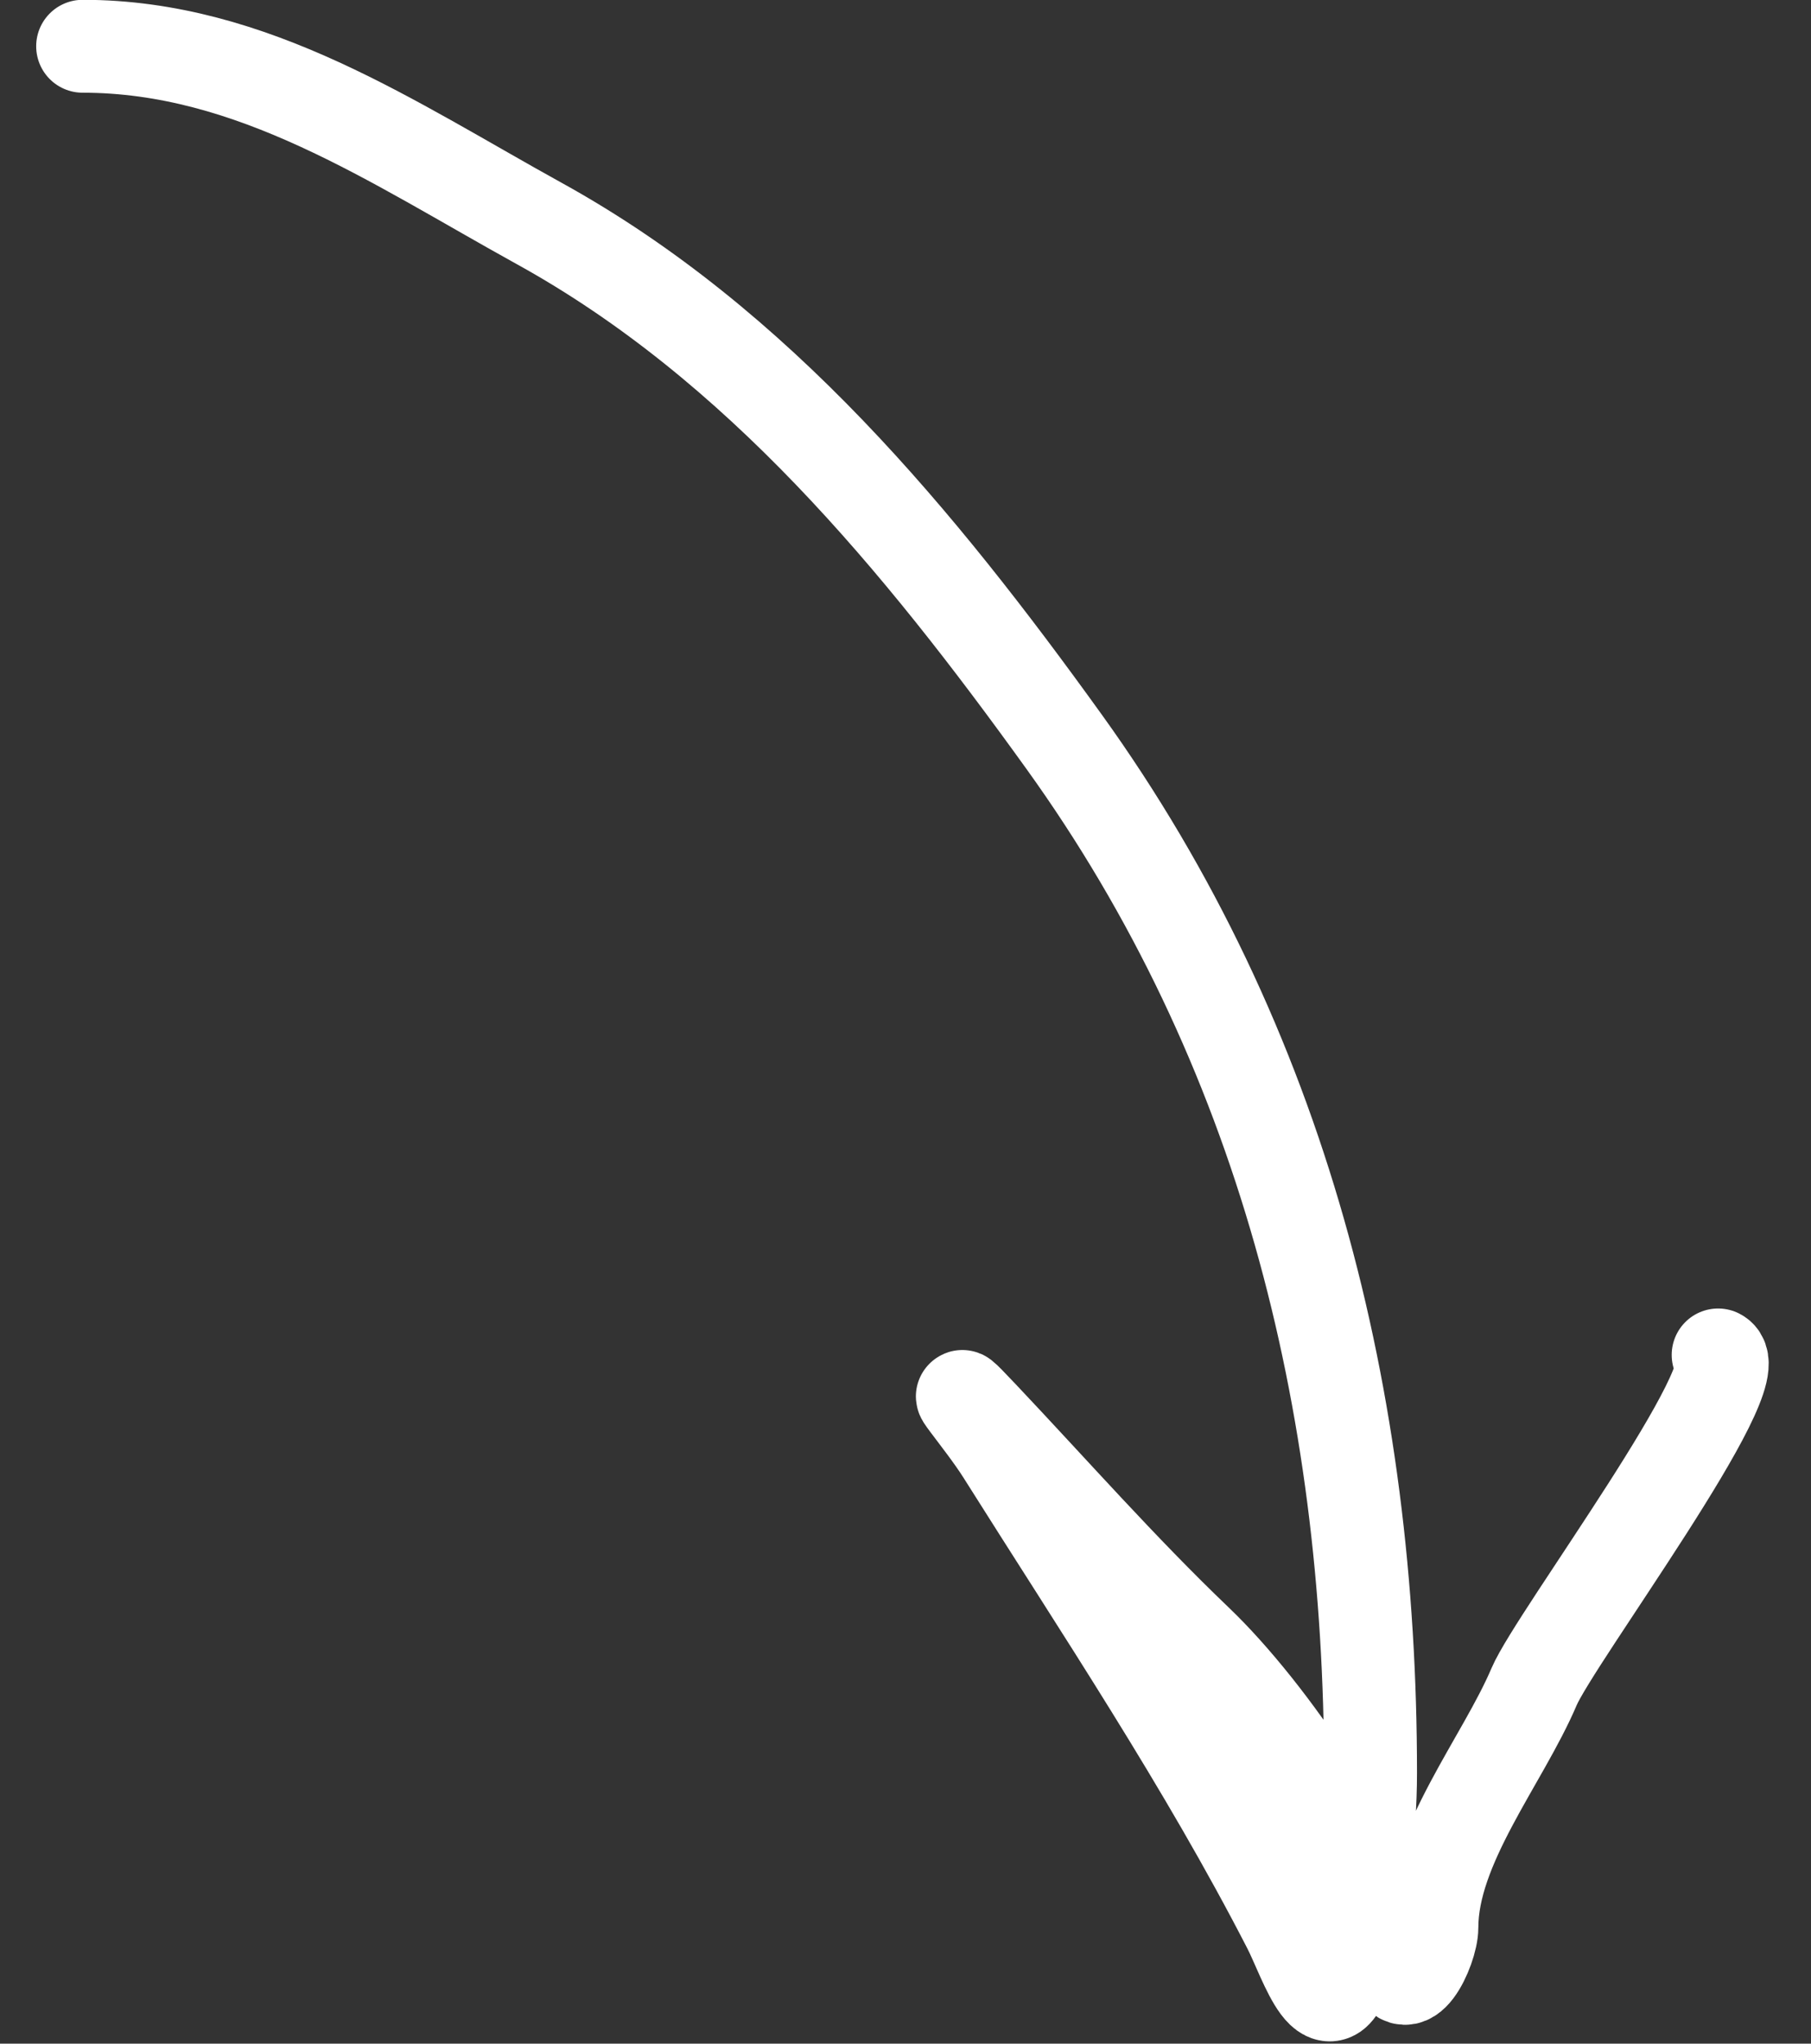
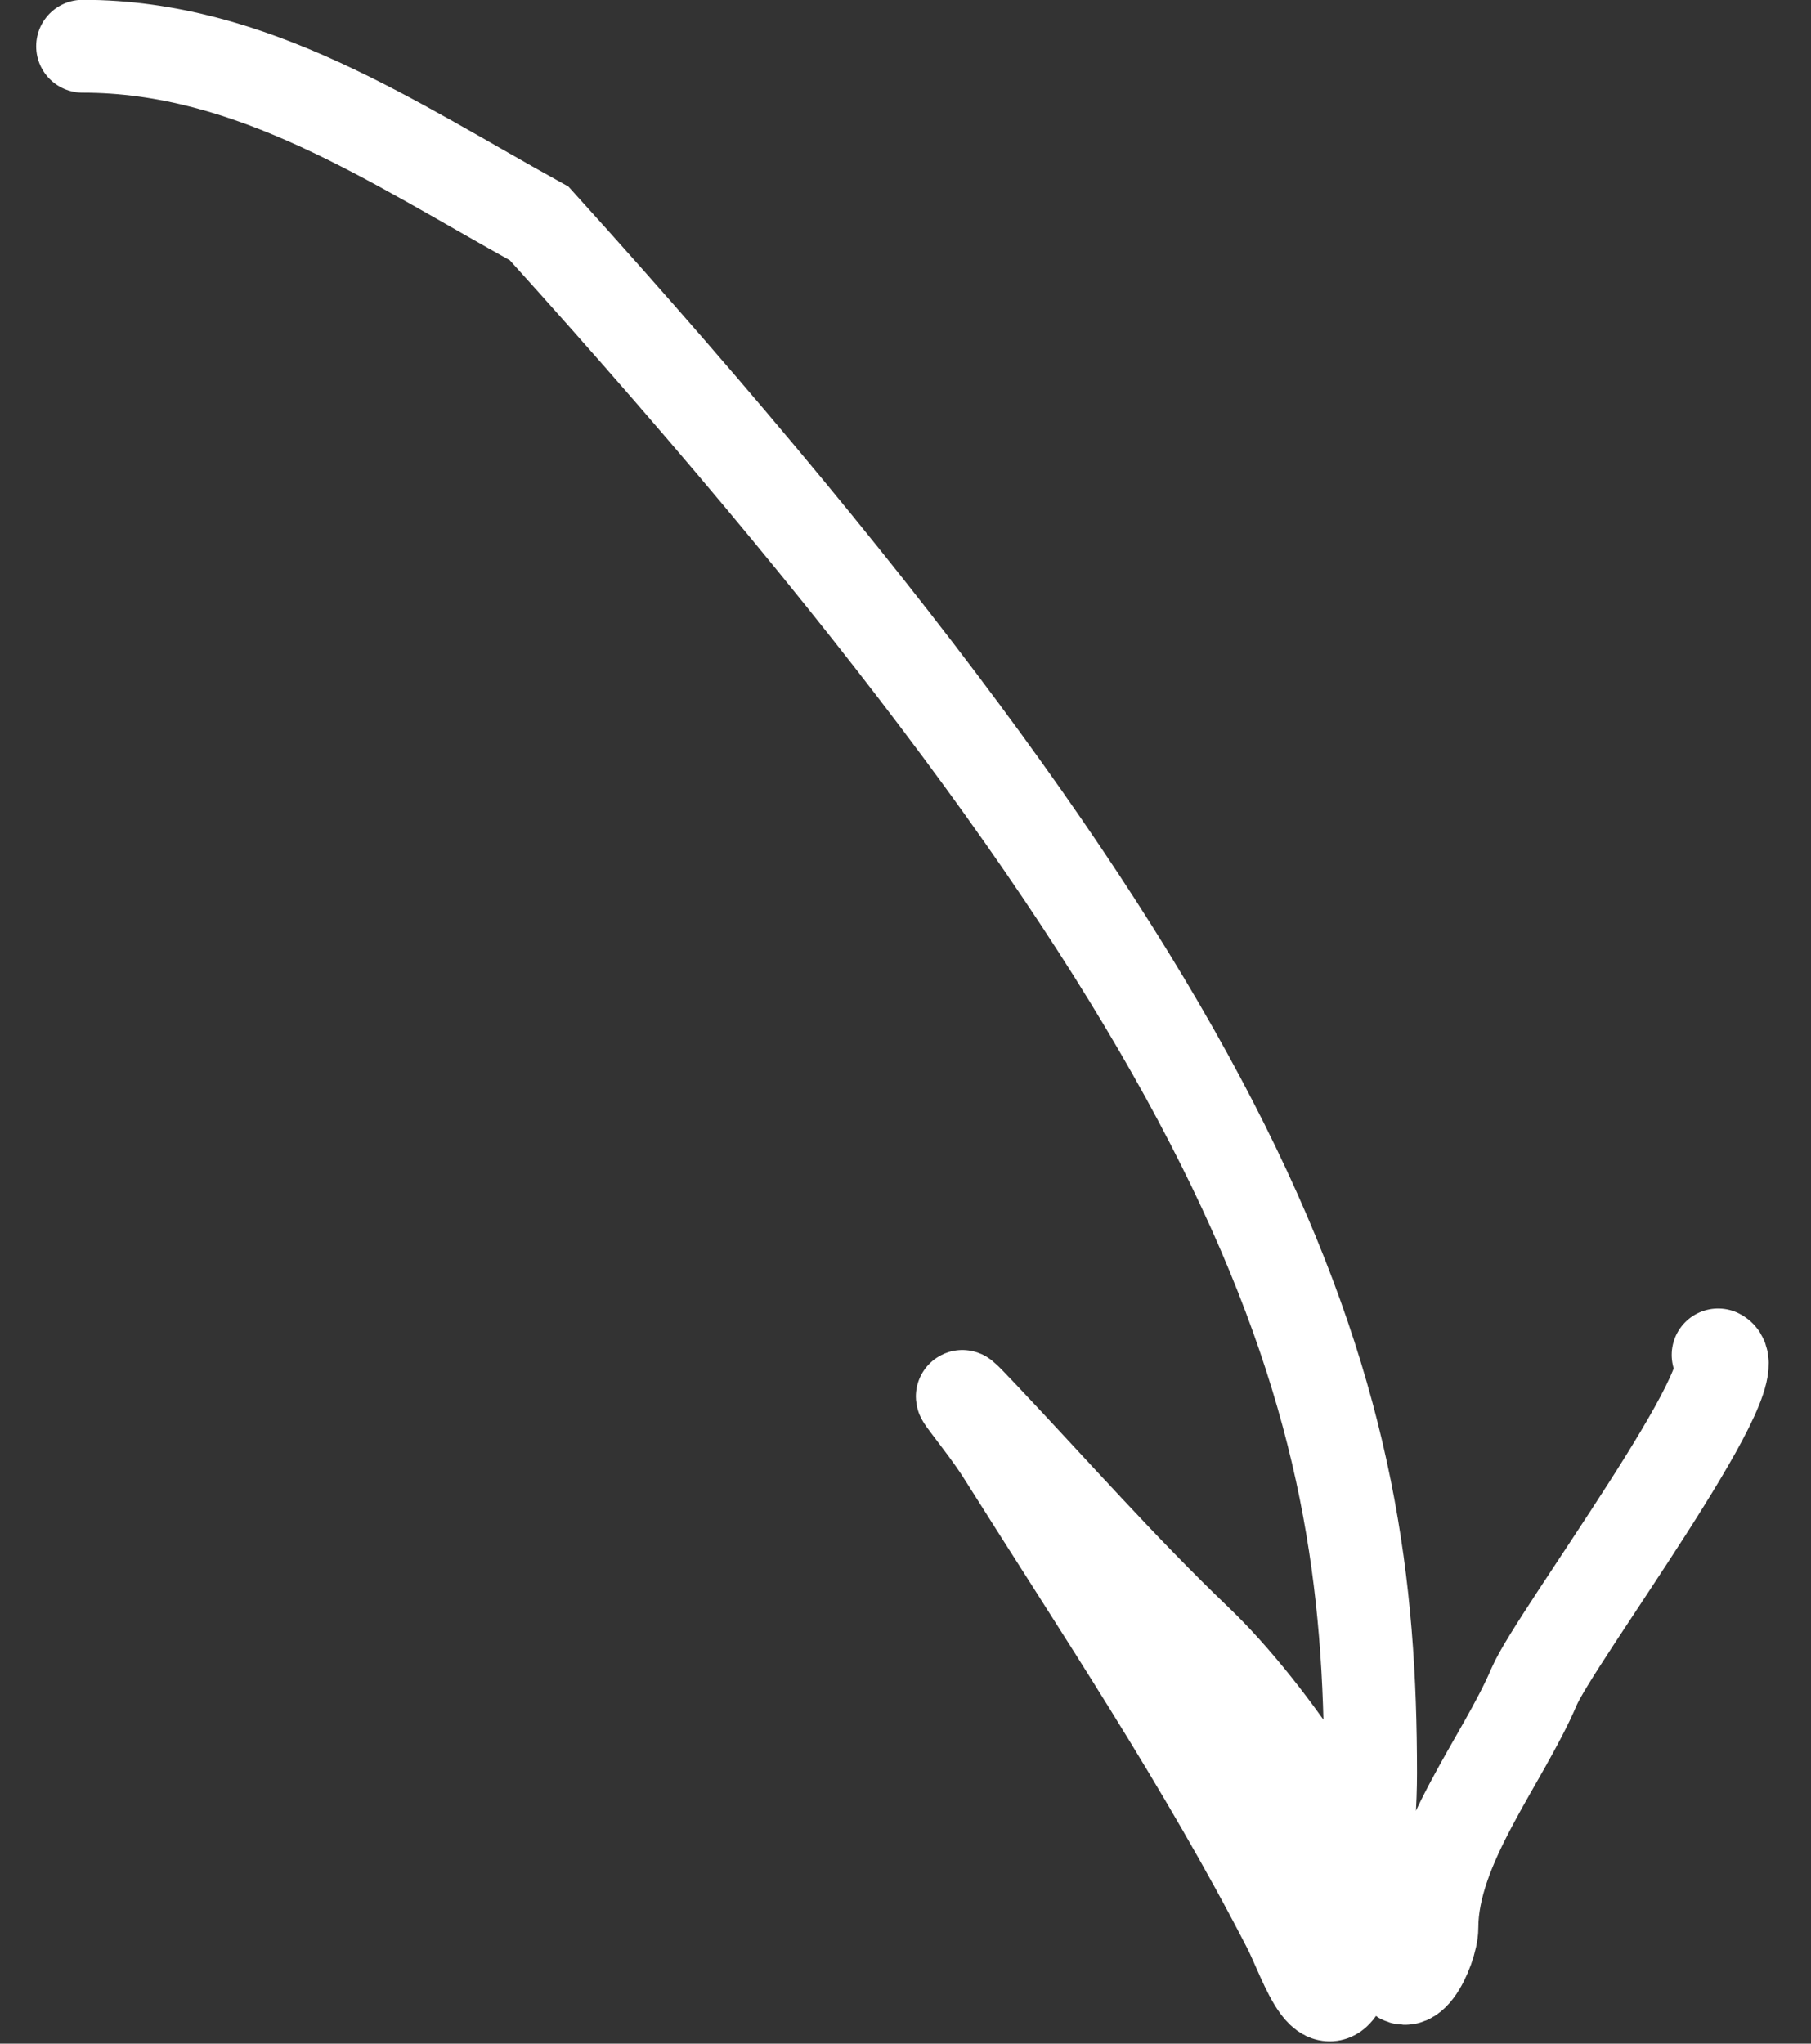
<svg xmlns="http://www.w3.org/2000/svg" width="39" height="44" viewBox="0 0 39 44" fill="none">
  <rect x="0" y="0" width="39" height="44" fill="#333333" stroke="none" />
-   <path d="M1.779 0.996C5.447 0.996 8.445 3.063 11.611 4.811C16.319 7.409 19.799 11.641 22.911 15.964C27.625 22.511 29.515 30.159 29.515 38.173C29.515 39.434 29.324 40.929 29.05 42.16C28.648 43.972 28.115 42.201 27.754 41.499C25.936 37.964 23.706 34.635 21.591 31.276C21.154 30.582 20.155 29.439 21.15 30.493C22.685 32.117 24.152 33.786 25.773 35.336C27.349 36.843 29.494 39.973 29.98 42.16C30.225 43.262 30.836 41.978 30.836 41.499C30.836 39.741 32.361 37.903 33.037 36.314C33.484 35.265 37.755 29.55 37 29.172" stroke="white" stroke-width="2" stroke-linecap="round" />
+   <path d="M1.779 0.996C5.447 0.996 8.445 3.063 11.611 4.811C27.625 22.511 29.515 30.159 29.515 38.173C29.515 39.434 29.324 40.929 29.05 42.16C28.648 43.972 28.115 42.201 27.754 41.499C25.936 37.964 23.706 34.635 21.591 31.276C21.154 30.582 20.155 29.439 21.15 30.493C22.685 32.117 24.152 33.786 25.773 35.336C27.349 36.843 29.494 39.973 29.98 42.16C30.225 43.262 30.836 41.978 30.836 41.499C30.836 39.741 32.361 37.903 33.037 36.314C33.484 35.265 37.755 29.55 37 29.172" stroke="white" stroke-width="2" stroke-linecap="round" />
</svg>